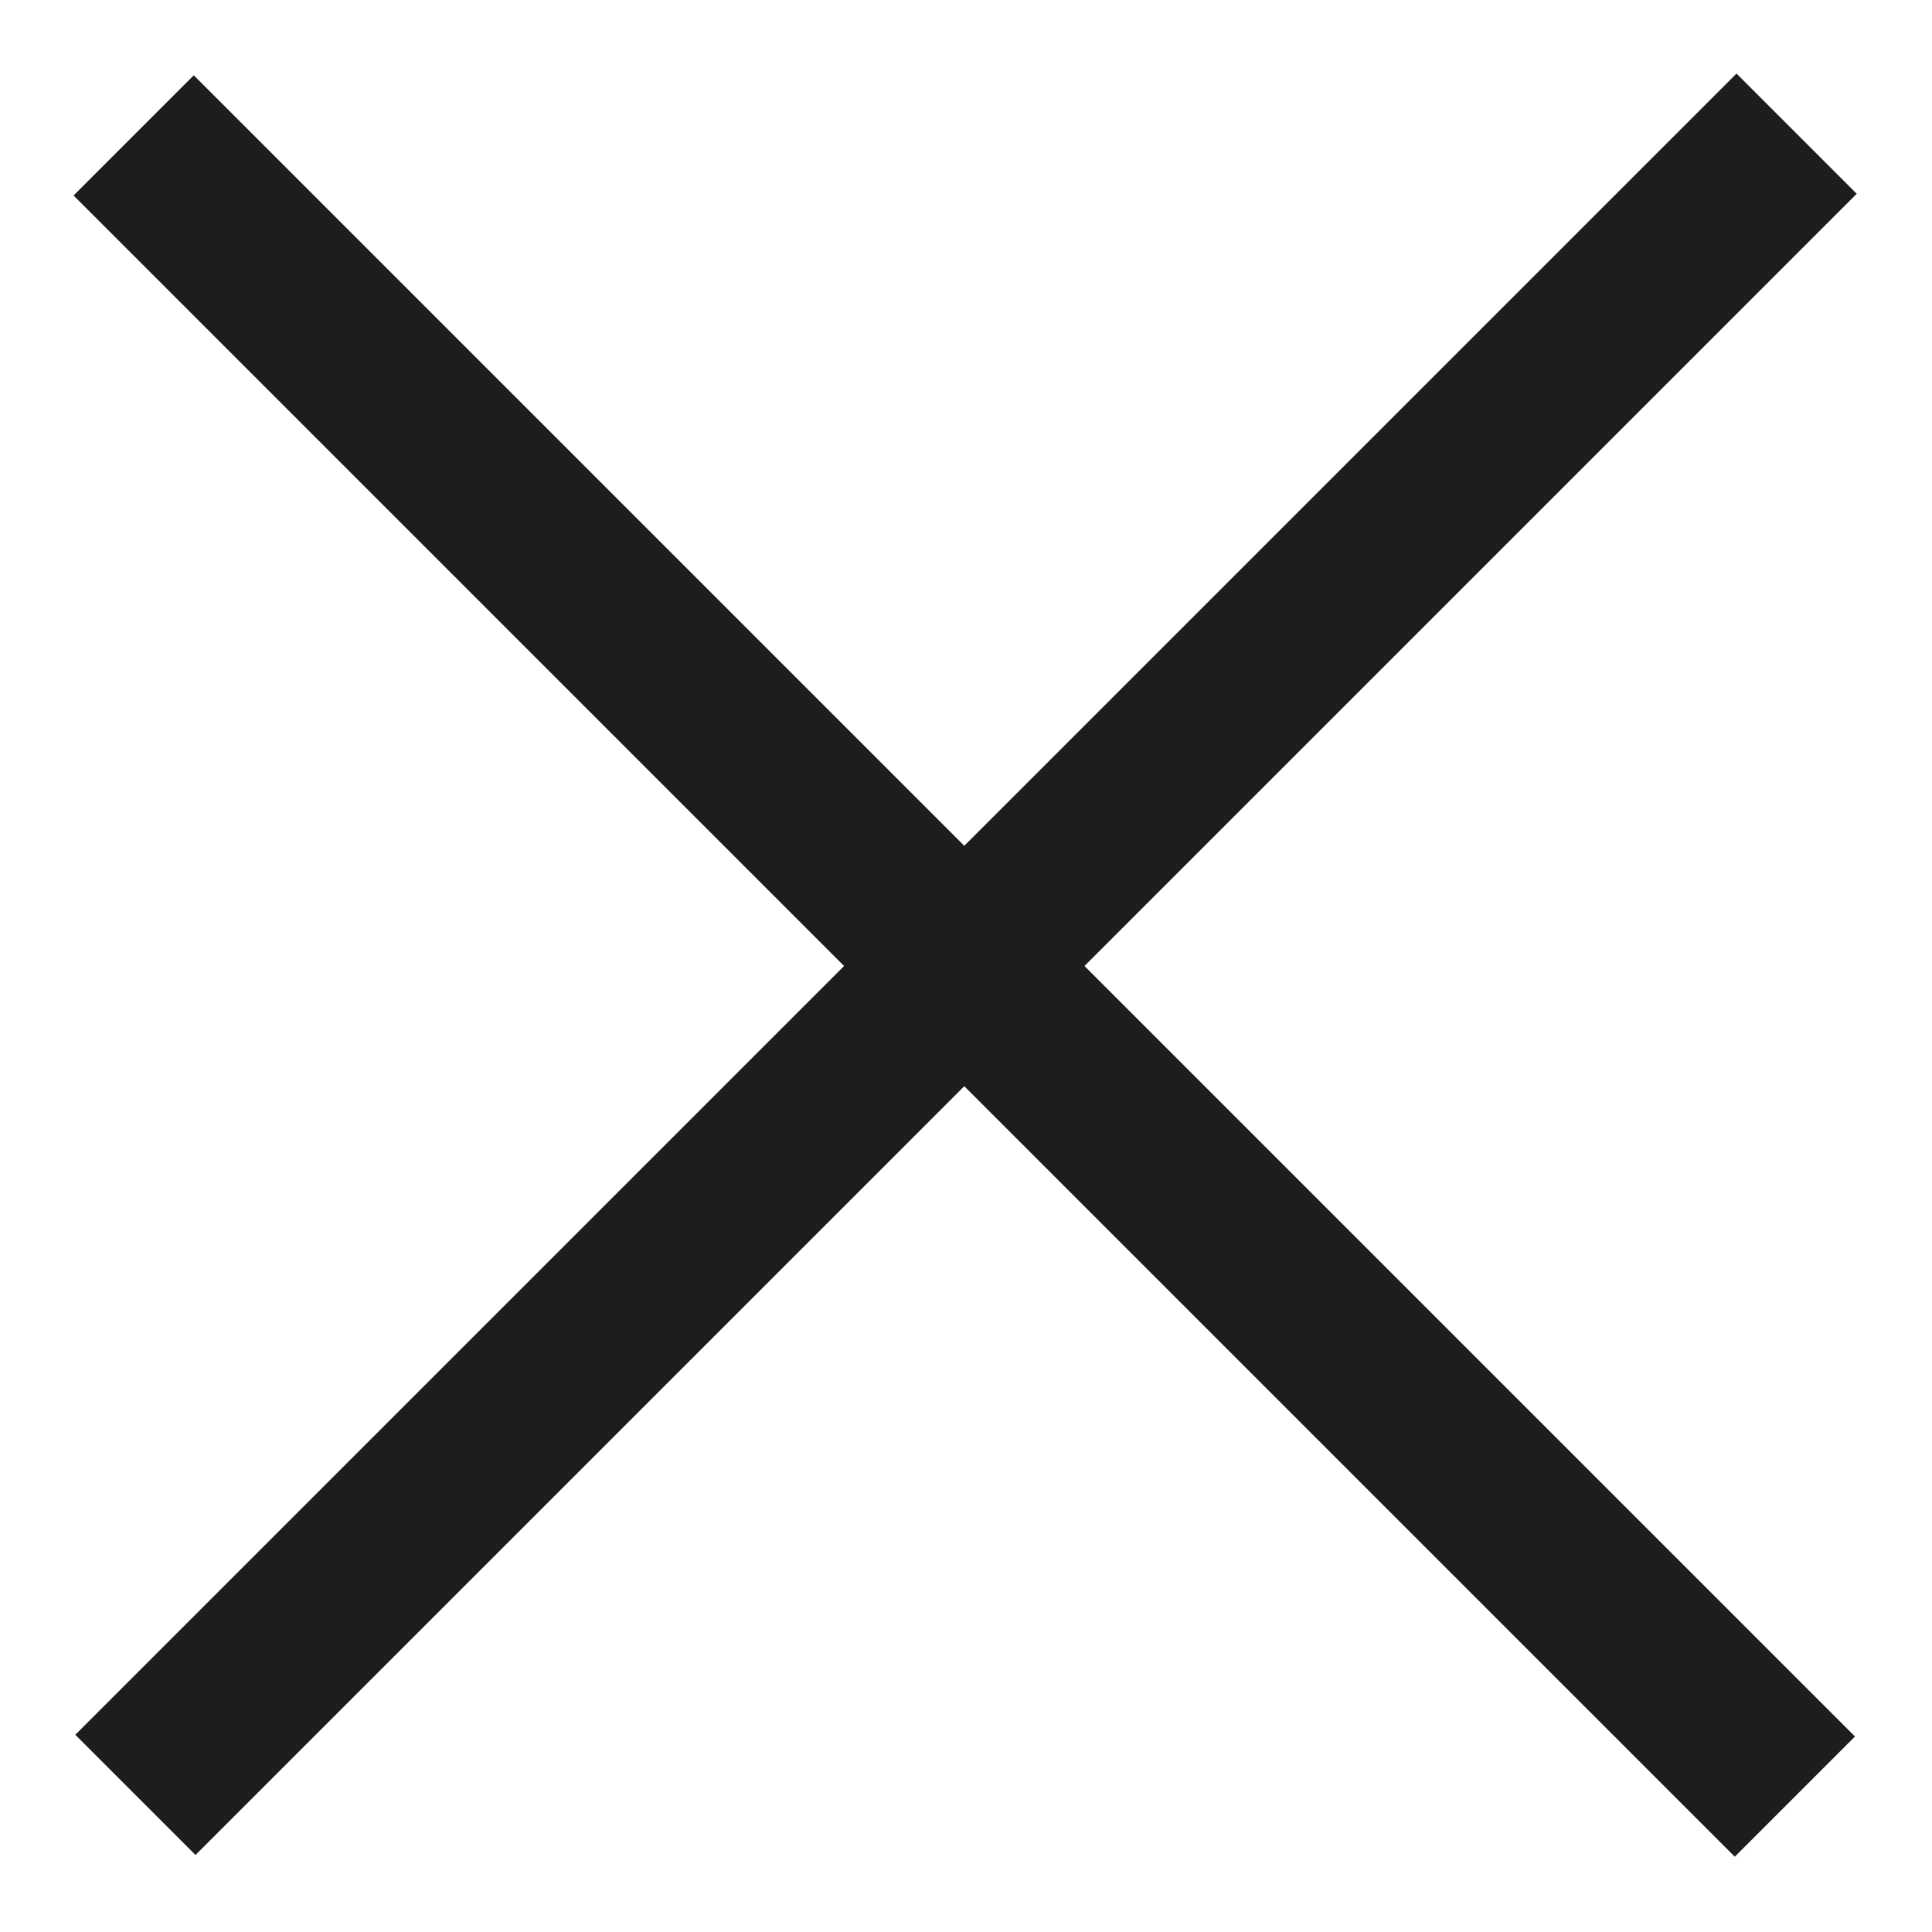
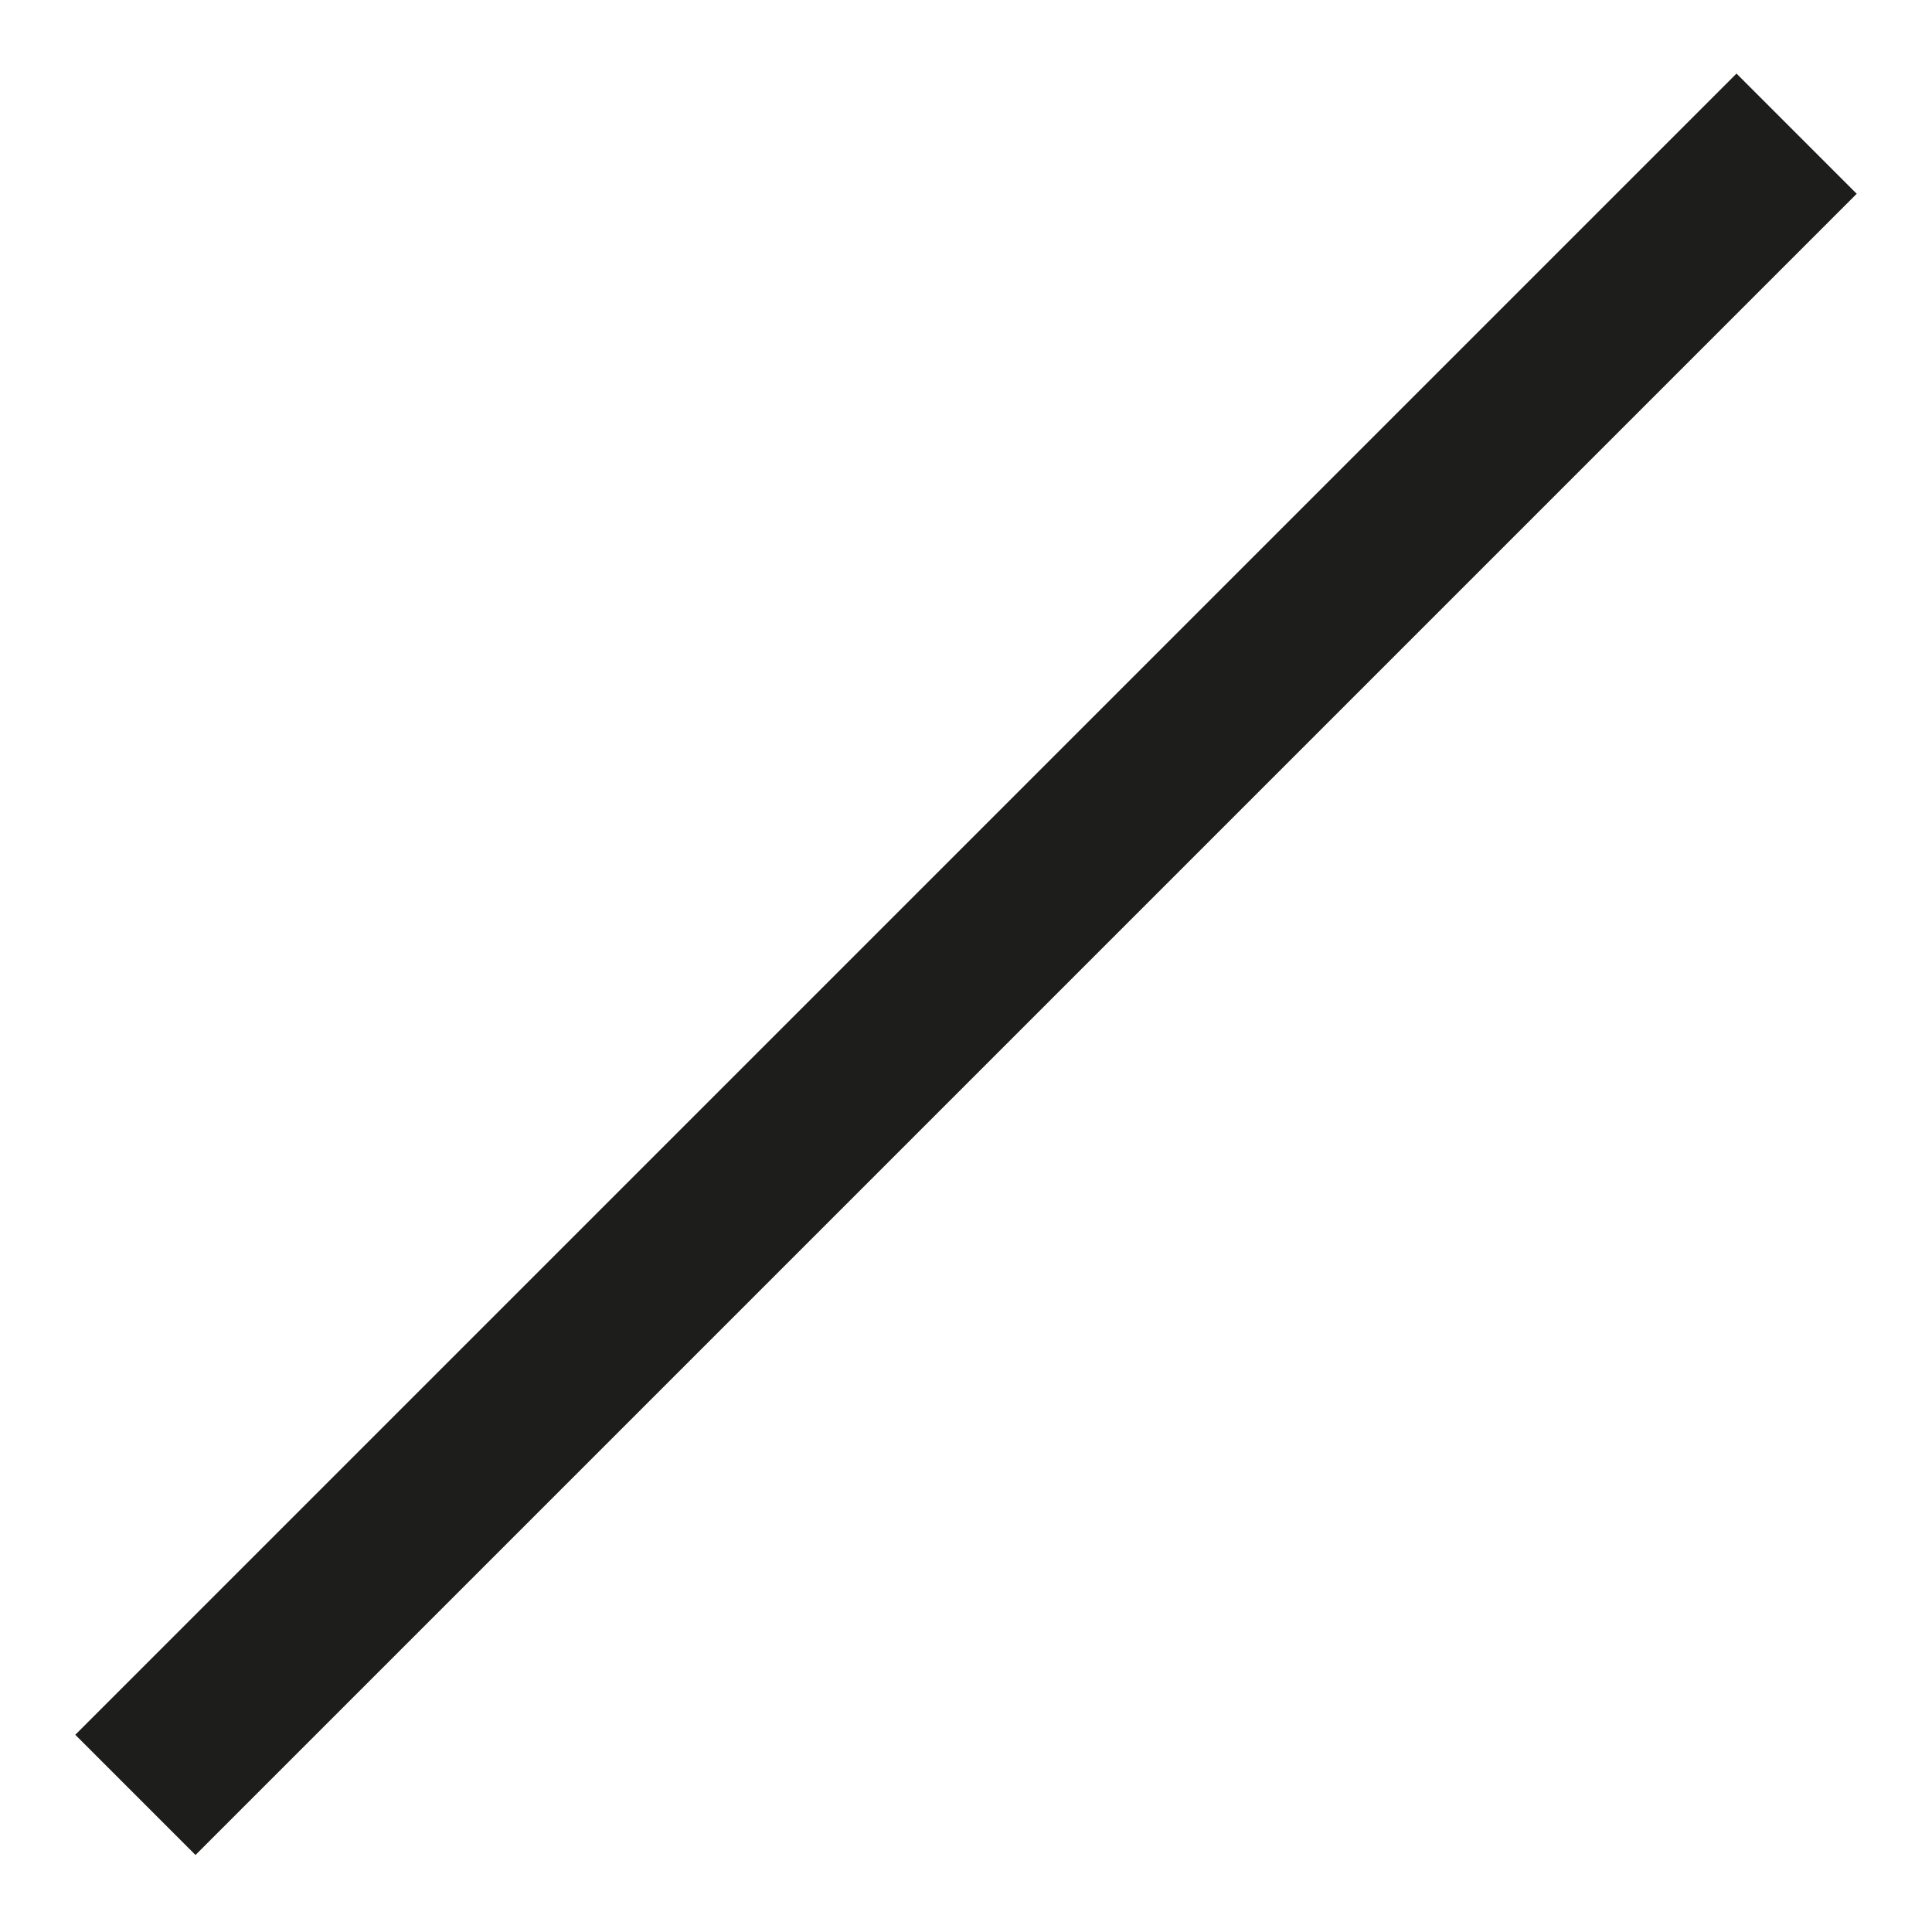
<svg xmlns="http://www.w3.org/2000/svg" id="Capa_1" data-name="Capa 1" width="25" height="25" version="1.1" viewBox="0 0 25 25">
  <defs>
    <style>
      .cls-1 {
        fill: #1d1d1b;
        stroke-width: 0px;
      }
    </style>
  </defs>
-   <rect class="cls-1" x="11.4" y="-2.7" width="2.2" height="30.4" transform="translate(-5.2 12.5) rotate(-45)" />
  <rect class="cls-1" x="11.4" y="-2.7" width="2.2" height="30.4" transform="translate(12.5 -5.2) rotate(45)" />
</svg>